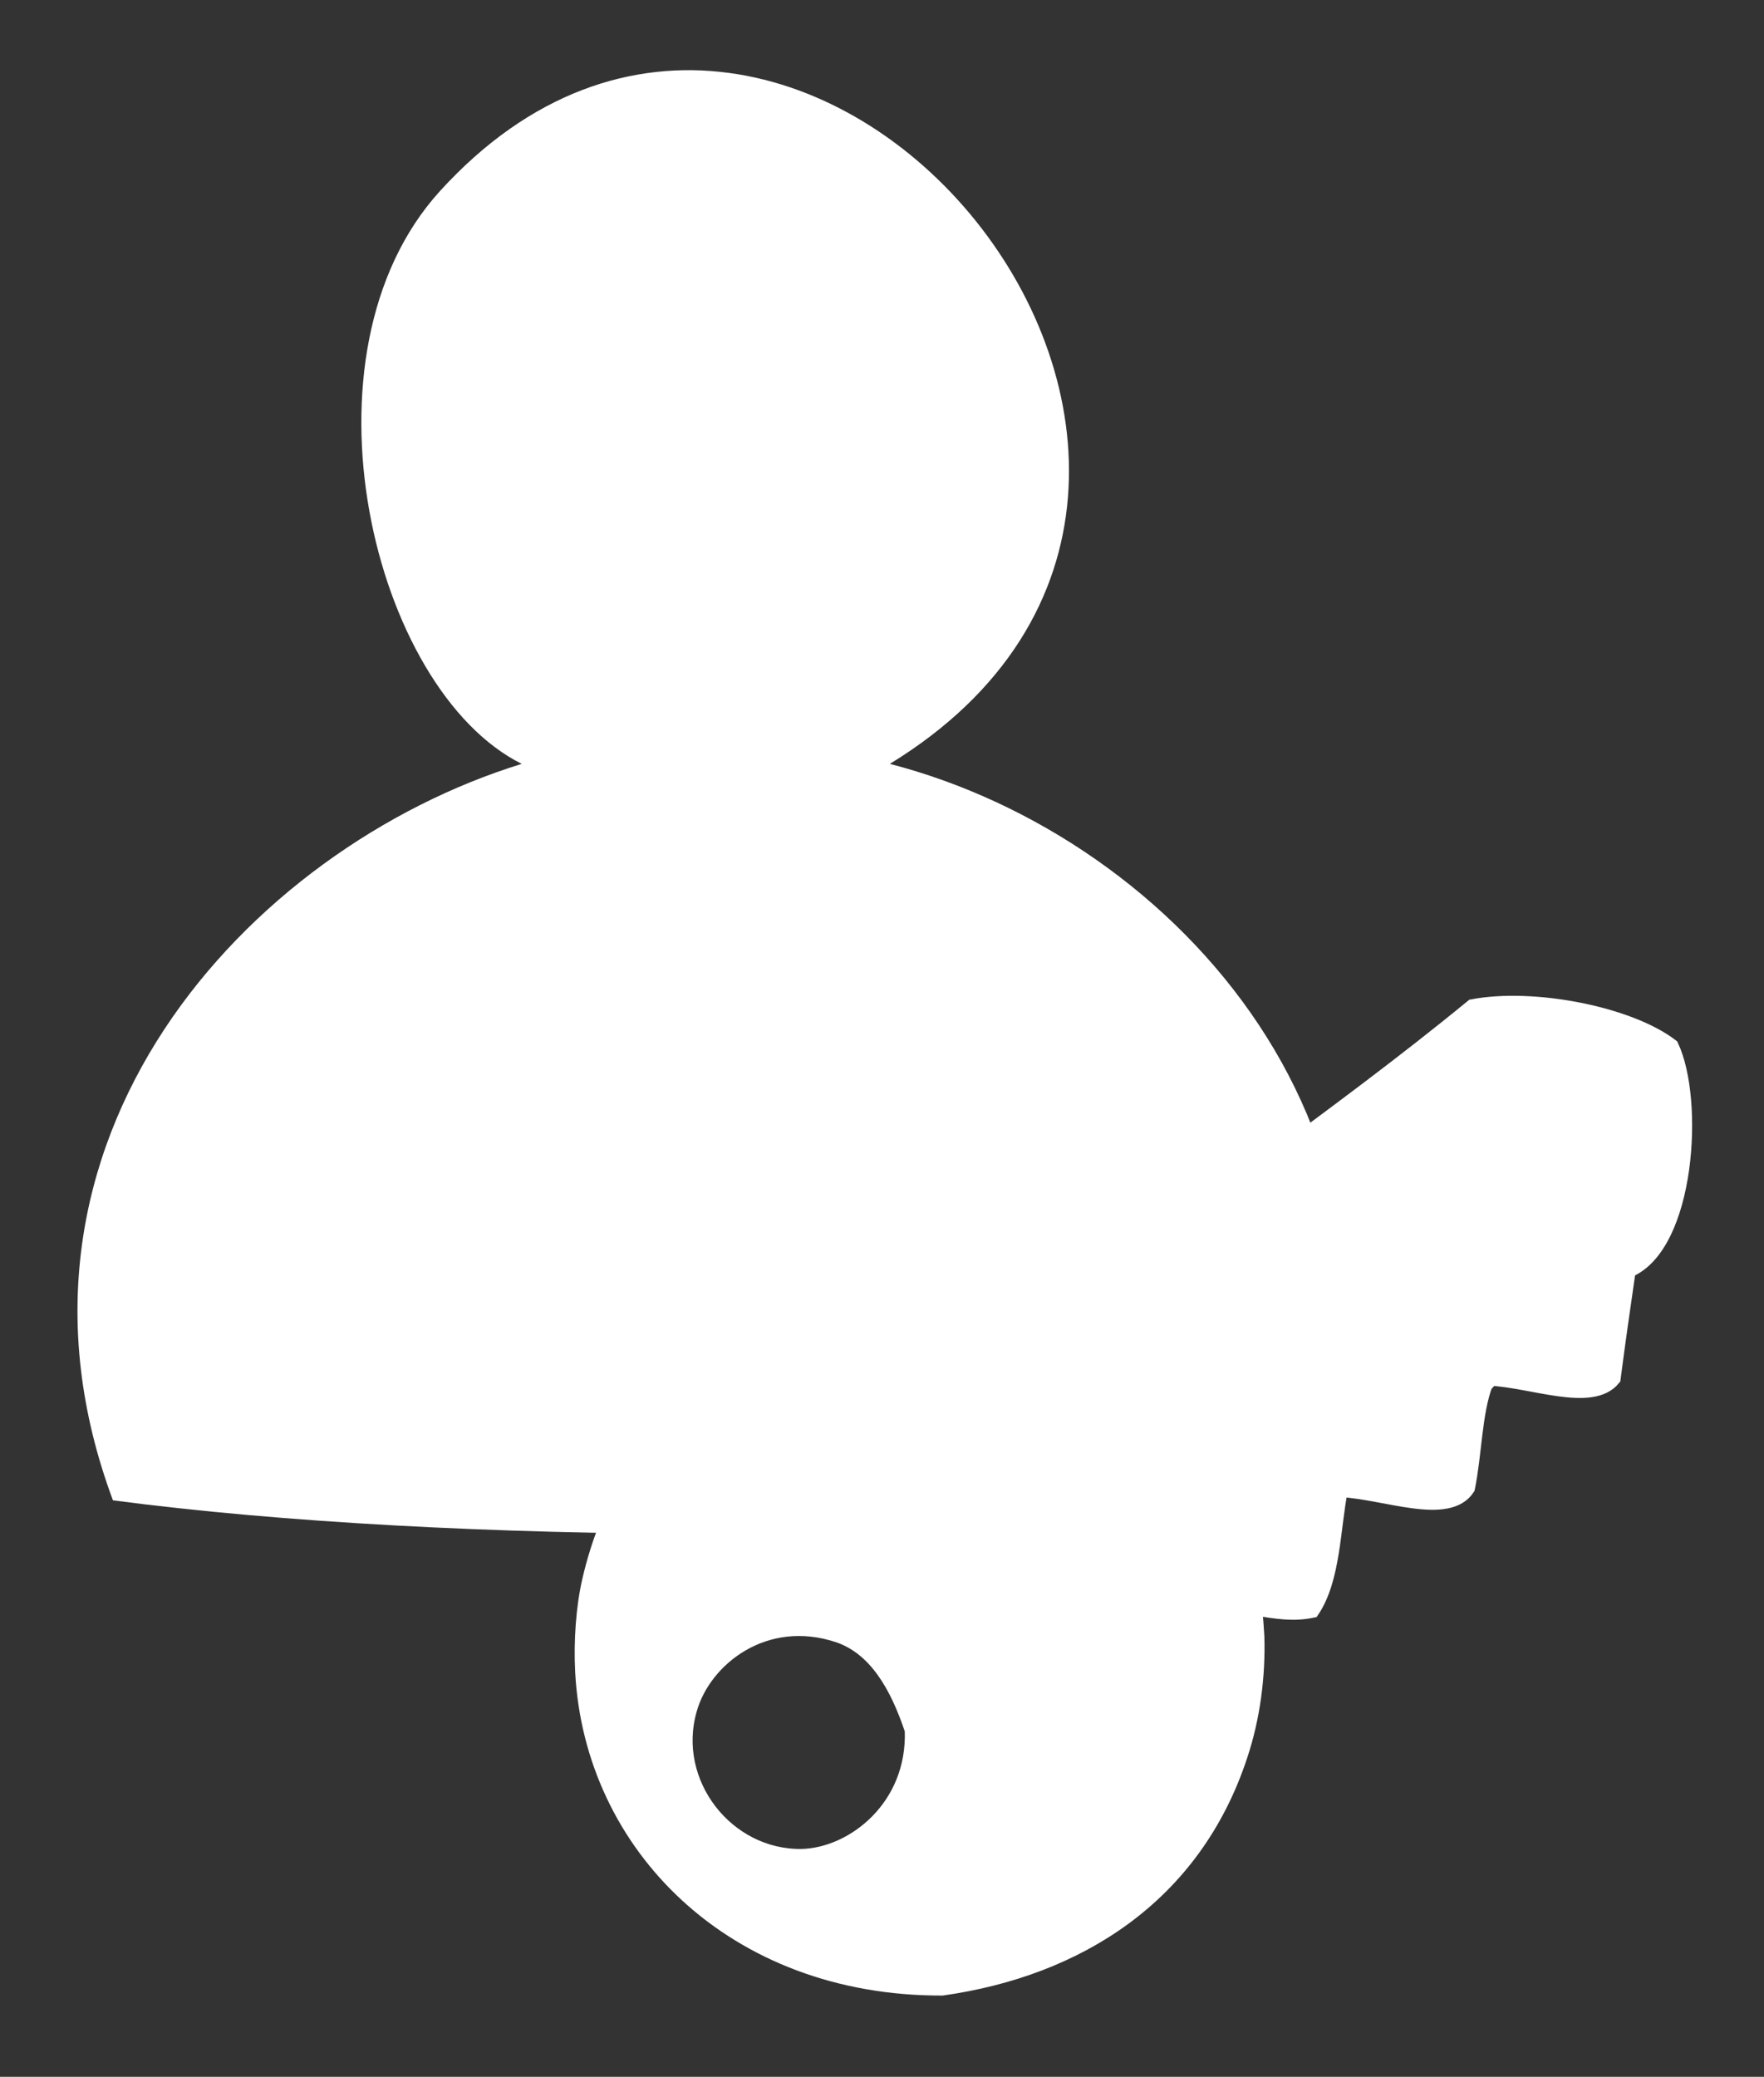
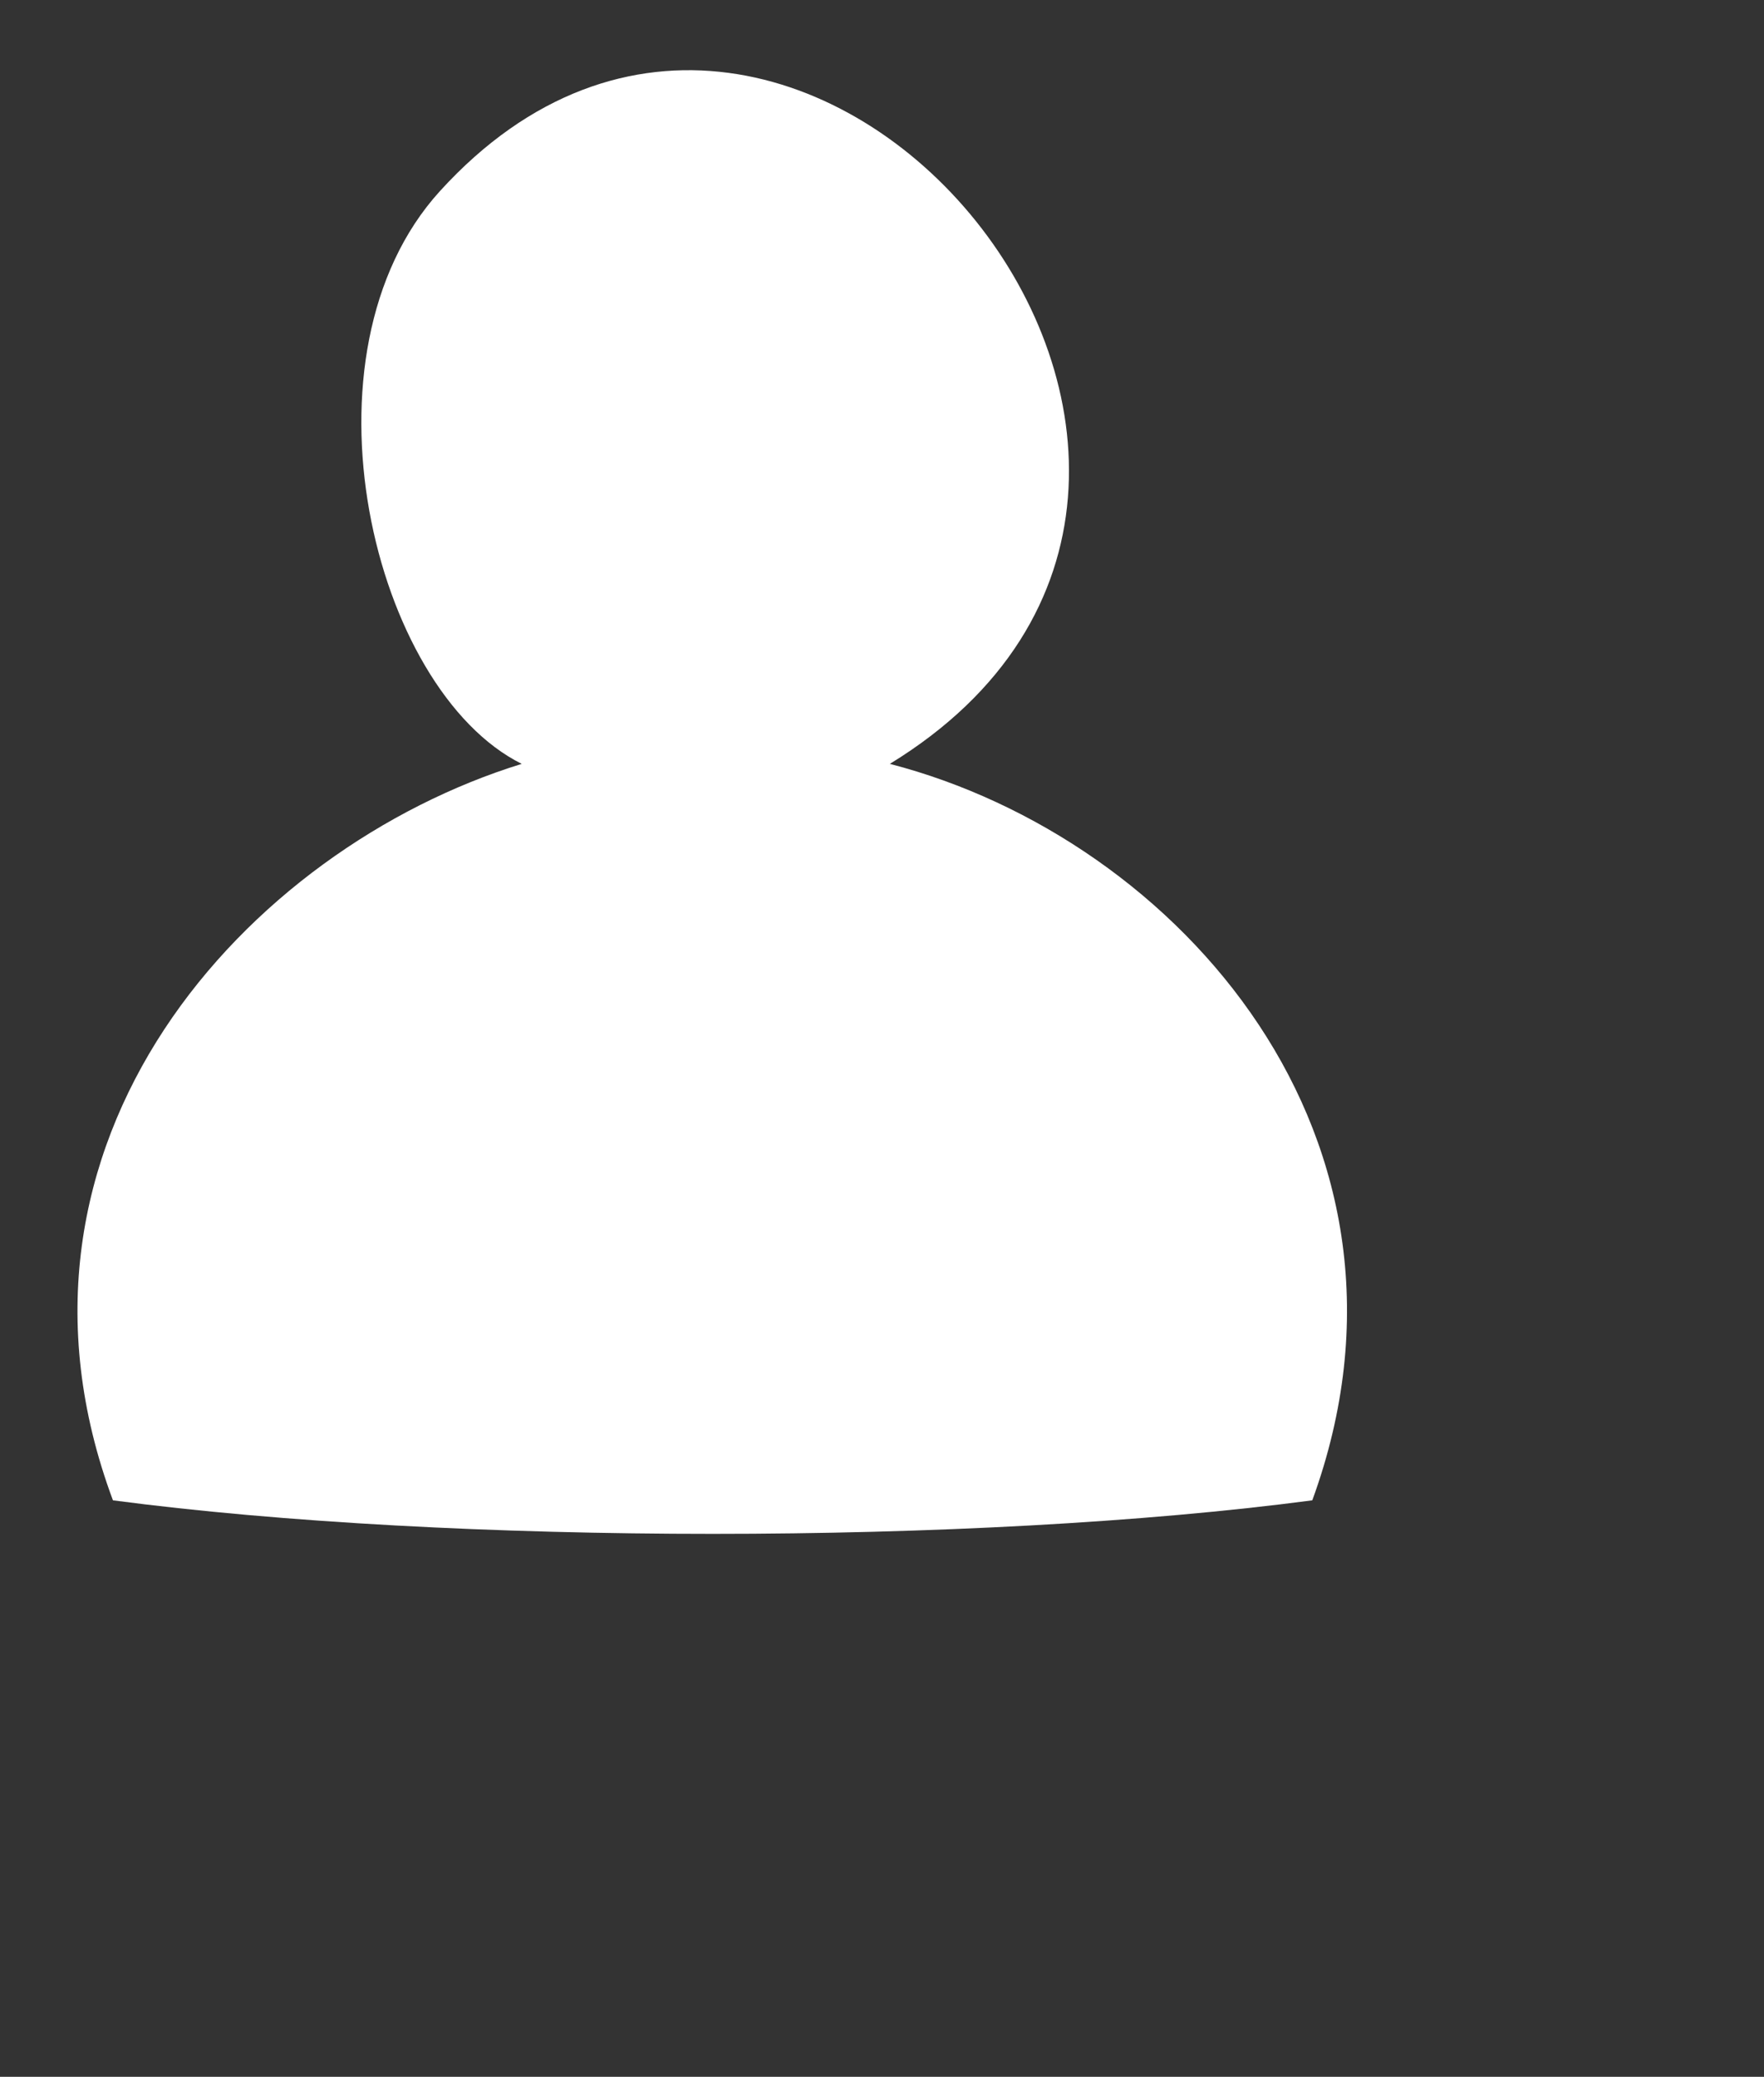
<svg xmlns="http://www.w3.org/2000/svg" version="1.1" id="Ebene_1" x="0px" y="0px" width="122.814px" height="144.564px" viewBox="0 0 122.814 144.564" enable-background="new 0 0 122.814 144.564" xml:space="preserve">
  <rect x="0" y="0" width="122.814" height="144.564" fill="#333333" stroke="none" />
  <g>
    <path fill="#FFFFFF" d="M61.954,53.172c20.115,5.209,38.58,26.14,29.411,51.264c-23.553,3.112-59.93,3.112-83.501,0   c-9.31-24.966,9.353-45.365,28.46-51.264c-10.382-5.166-16.016-28.52-5.696-39.868C55.777-14.326,94.557,33.219,61.954,53.172z" />
-     <path fill="#FFFFFF" stroke="#FFFFFF" stroke-miterlimit="10" d="M102.514,70.057c-9.695,7.961-20.196,14.83-29.772,22.947   c-0.039,0.08-0.039,0.164-0.039,0.282c-2.91-1.133-6.144-1.817-9.736-1.897c-10.905,1.172-19.43,7.755-21.935,18.621   c-0.425,1.822-0.604,4.243-0.486,6.385c0.646,12.076,10.502,22.054,25.049,22.013c9.408-1.33,17.529-6.385,20.762-16.198   c0.887-2.663,1.251-5.534,1.172-8.279c-0.042-0.645-0.081-1.335-0.163-1.979c1.536,0.241,2.668,0.441,4,0.161   c1.495-2.22,1.454-5.896,1.979-8.401c3.111,0.158,7.473,1.978,8.843-0.124c0.488-2.379,0.488-5.292,1.255-7.268   c0.122-0.041,0.243-0.167,0.243-0.363c2.948,0.117,7.148,1.86,8.646,0c0.323-2.506,0.686-5.014,1.049-7.518   c4.161-1.734,4.767-11.875,2.988-15.629C113.422,70.546,106.716,69.25,102.514,70.057z M58.401,113.849   c2.545,0.888,4.042,3.438,5.09,6.584c0.203,5.331-4.079,8.686-7.675,8.77c-5.211,0.078-9.251-5.092-7.796-10.186   C48.989,115.504,53.231,112.111,58.401,113.849z" />
  </g>
</svg>